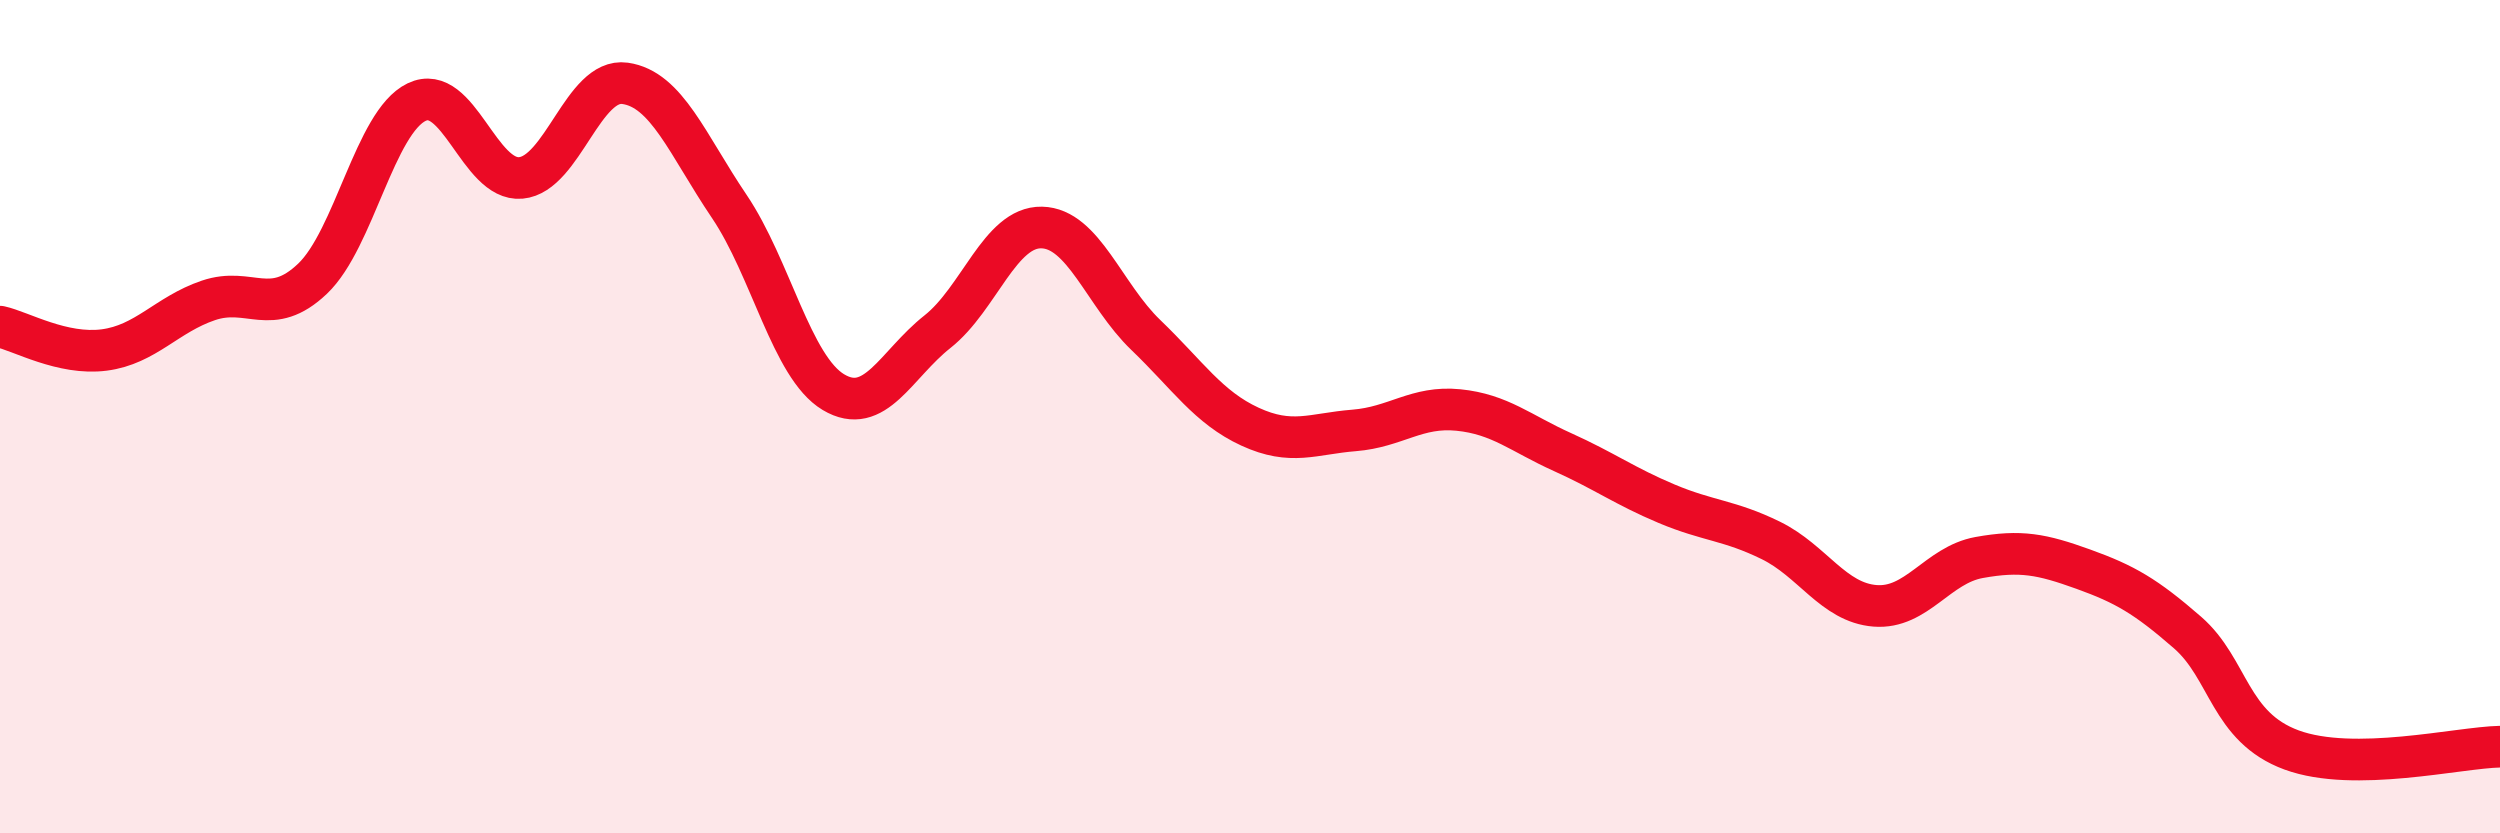
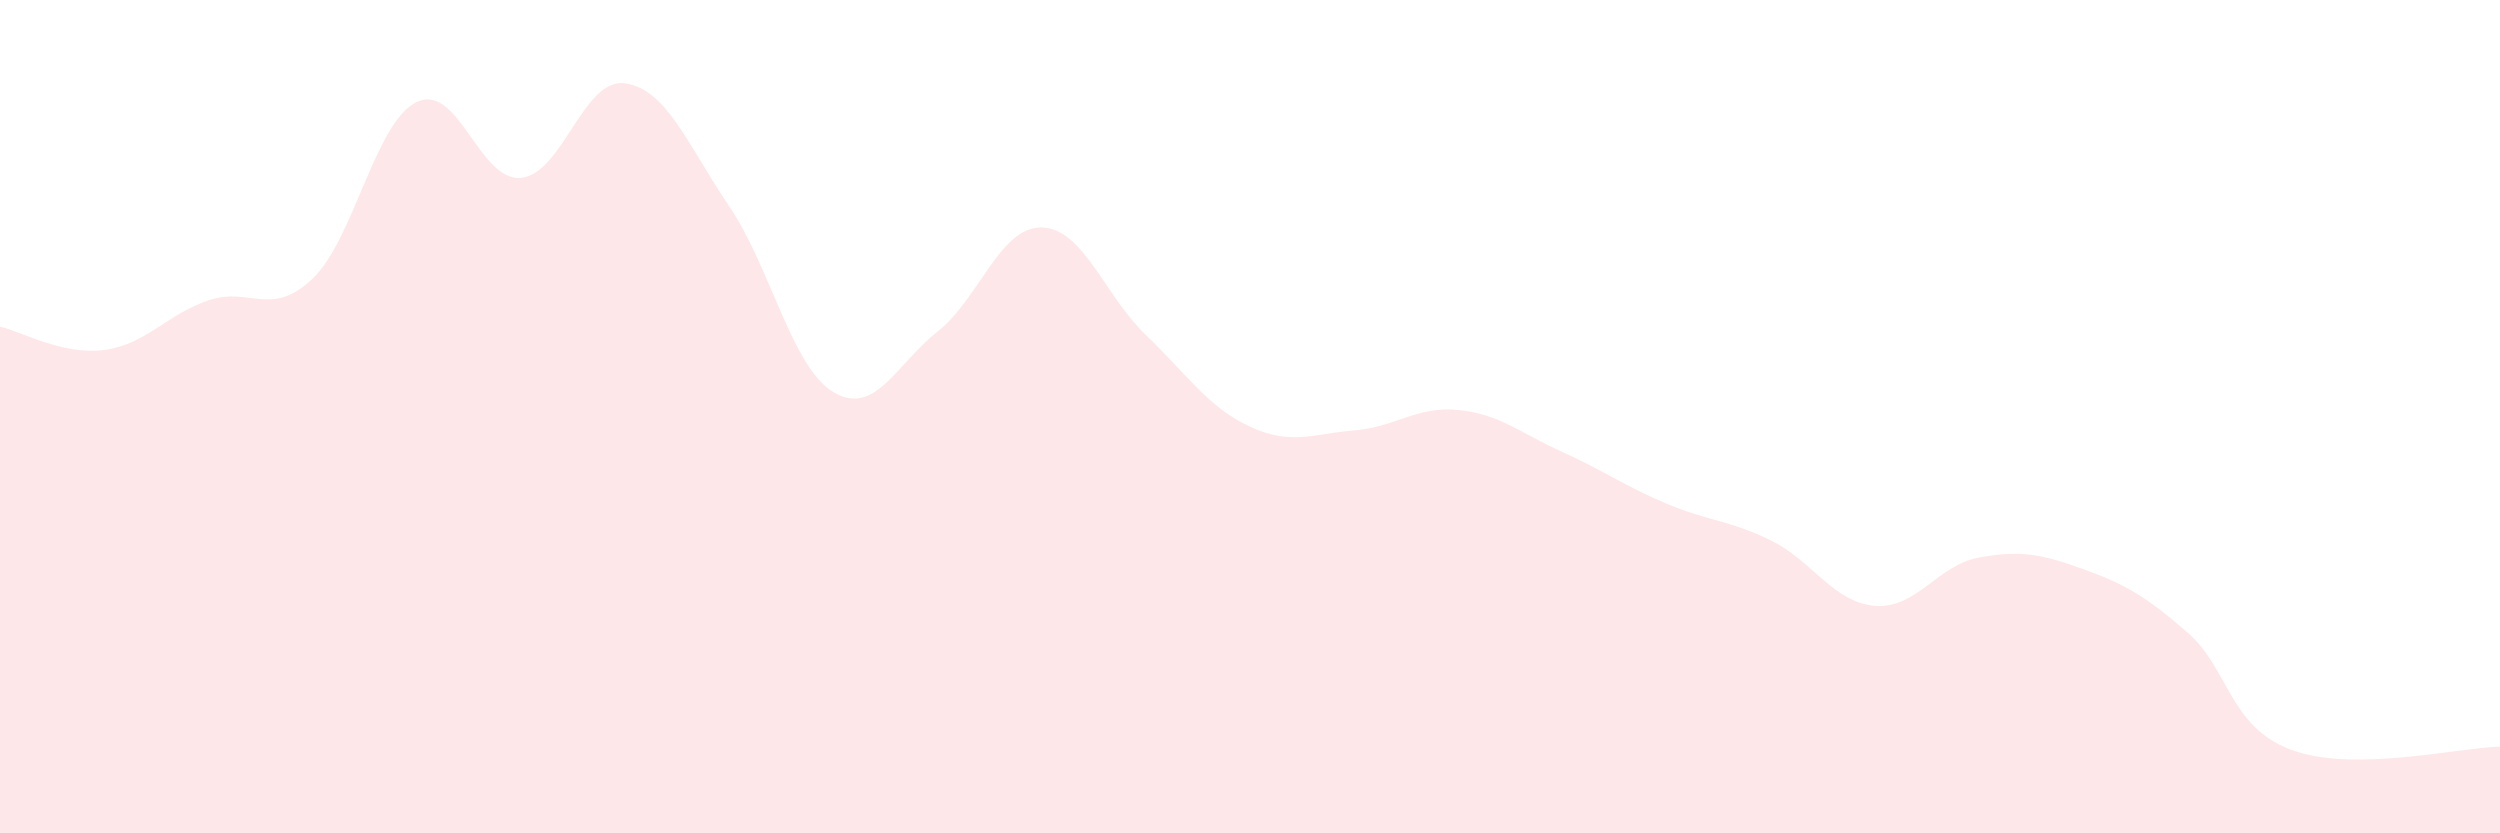
<svg xmlns="http://www.w3.org/2000/svg" width="60" height="20" viewBox="0 0 60 20">
  <path d="M 0,7.84 C 0.5,7.95 1.5,8.53 2.5,8.4 C 3.5,8.27 4,7.55 5,7.21 C 6,6.87 6.5,7.64 7.5,6.69 C 8.5,5.74 9,2.93 10,2.45 C 11,1.97 11.5,4.36 12.5,4.27 C 13.5,4.18 14,1.86 15,2 C 16,2.14 16.5,3.47 17.5,4.95 C 18.5,6.43 19,8.81 20,9.41 C 21,10.01 21.5,8.75 22.5,7.96 C 23.5,7.17 24,5.44 25,5.46 C 26,5.48 26.5,7.08 27.5,8.04 C 28.5,9 29,9.78 30,10.24 C 31,10.7 31.5,10.41 32.5,10.33 C 33.5,10.25 34,9.74 35,9.84 C 36,9.94 36.5,10.4 37.5,10.85 C 38.5,11.3 39,11.67 40,12.09 C 41,12.51 41.5,12.48 42.5,12.97 C 43.5,13.46 44,14.46 45,14.54 C 46,14.62 46.5,13.56 47.5,13.38 C 48.5,13.2 49,13.3 50,13.66 C 51,14.02 51.5,14.31 52.5,15.18 C 53.5,16.05 53.5,17.45 55,18 C 56.5,18.55 59,17.94 60,17.92L60 20L0 20Z" fill="#EB0A25" opacity="0.1" stroke-linecap="round" stroke-linejoin="round" />
-   <path d="M 0,7.84 C 0.5,7.95 1.5,8.53 2.5,8.4 C 3.5,8.27 4,7.55 5,7.21 C 6,6.87 6.5,7.64 7.5,6.69 C 8.5,5.74 9,2.93 10,2.45 C 11,1.97 11.5,4.36 12.5,4.27 C 13.5,4.18 14,1.86 15,2 C 16,2.14 16.5,3.47 17.5,4.95 C 18.5,6.43 19,8.81 20,9.41 C 21,10.01 21.5,8.75 22.5,7.96 C 23.5,7.17 24,5.44 25,5.46 C 26,5.48 26.5,7.08 27.5,8.04 C 28.5,9 29,9.78 30,10.24 C 31,10.7 31.5,10.41 32.5,10.33 C 33.5,10.25 34,9.74 35,9.84 C 36,9.94 36.5,10.4 37.5,10.85 C 38.5,11.3 39,11.67 40,12.09 C 41,12.51 41.5,12.48 42.5,12.97 C 43.5,13.46 44,14.46 45,14.54 C 46,14.62 46.5,13.56 47.5,13.38 C 48.5,13.2 49,13.3 50,13.66 C 51,14.02 51.5,14.31 52.5,15.18 C 53.5,16.05 53.5,17.45 55,18 C 56.5,18.55 59,17.94 60,17.92" stroke="#EB0A25" stroke-width="1" fill="none" stroke-linecap="round" stroke-linejoin="round" />
</svg>